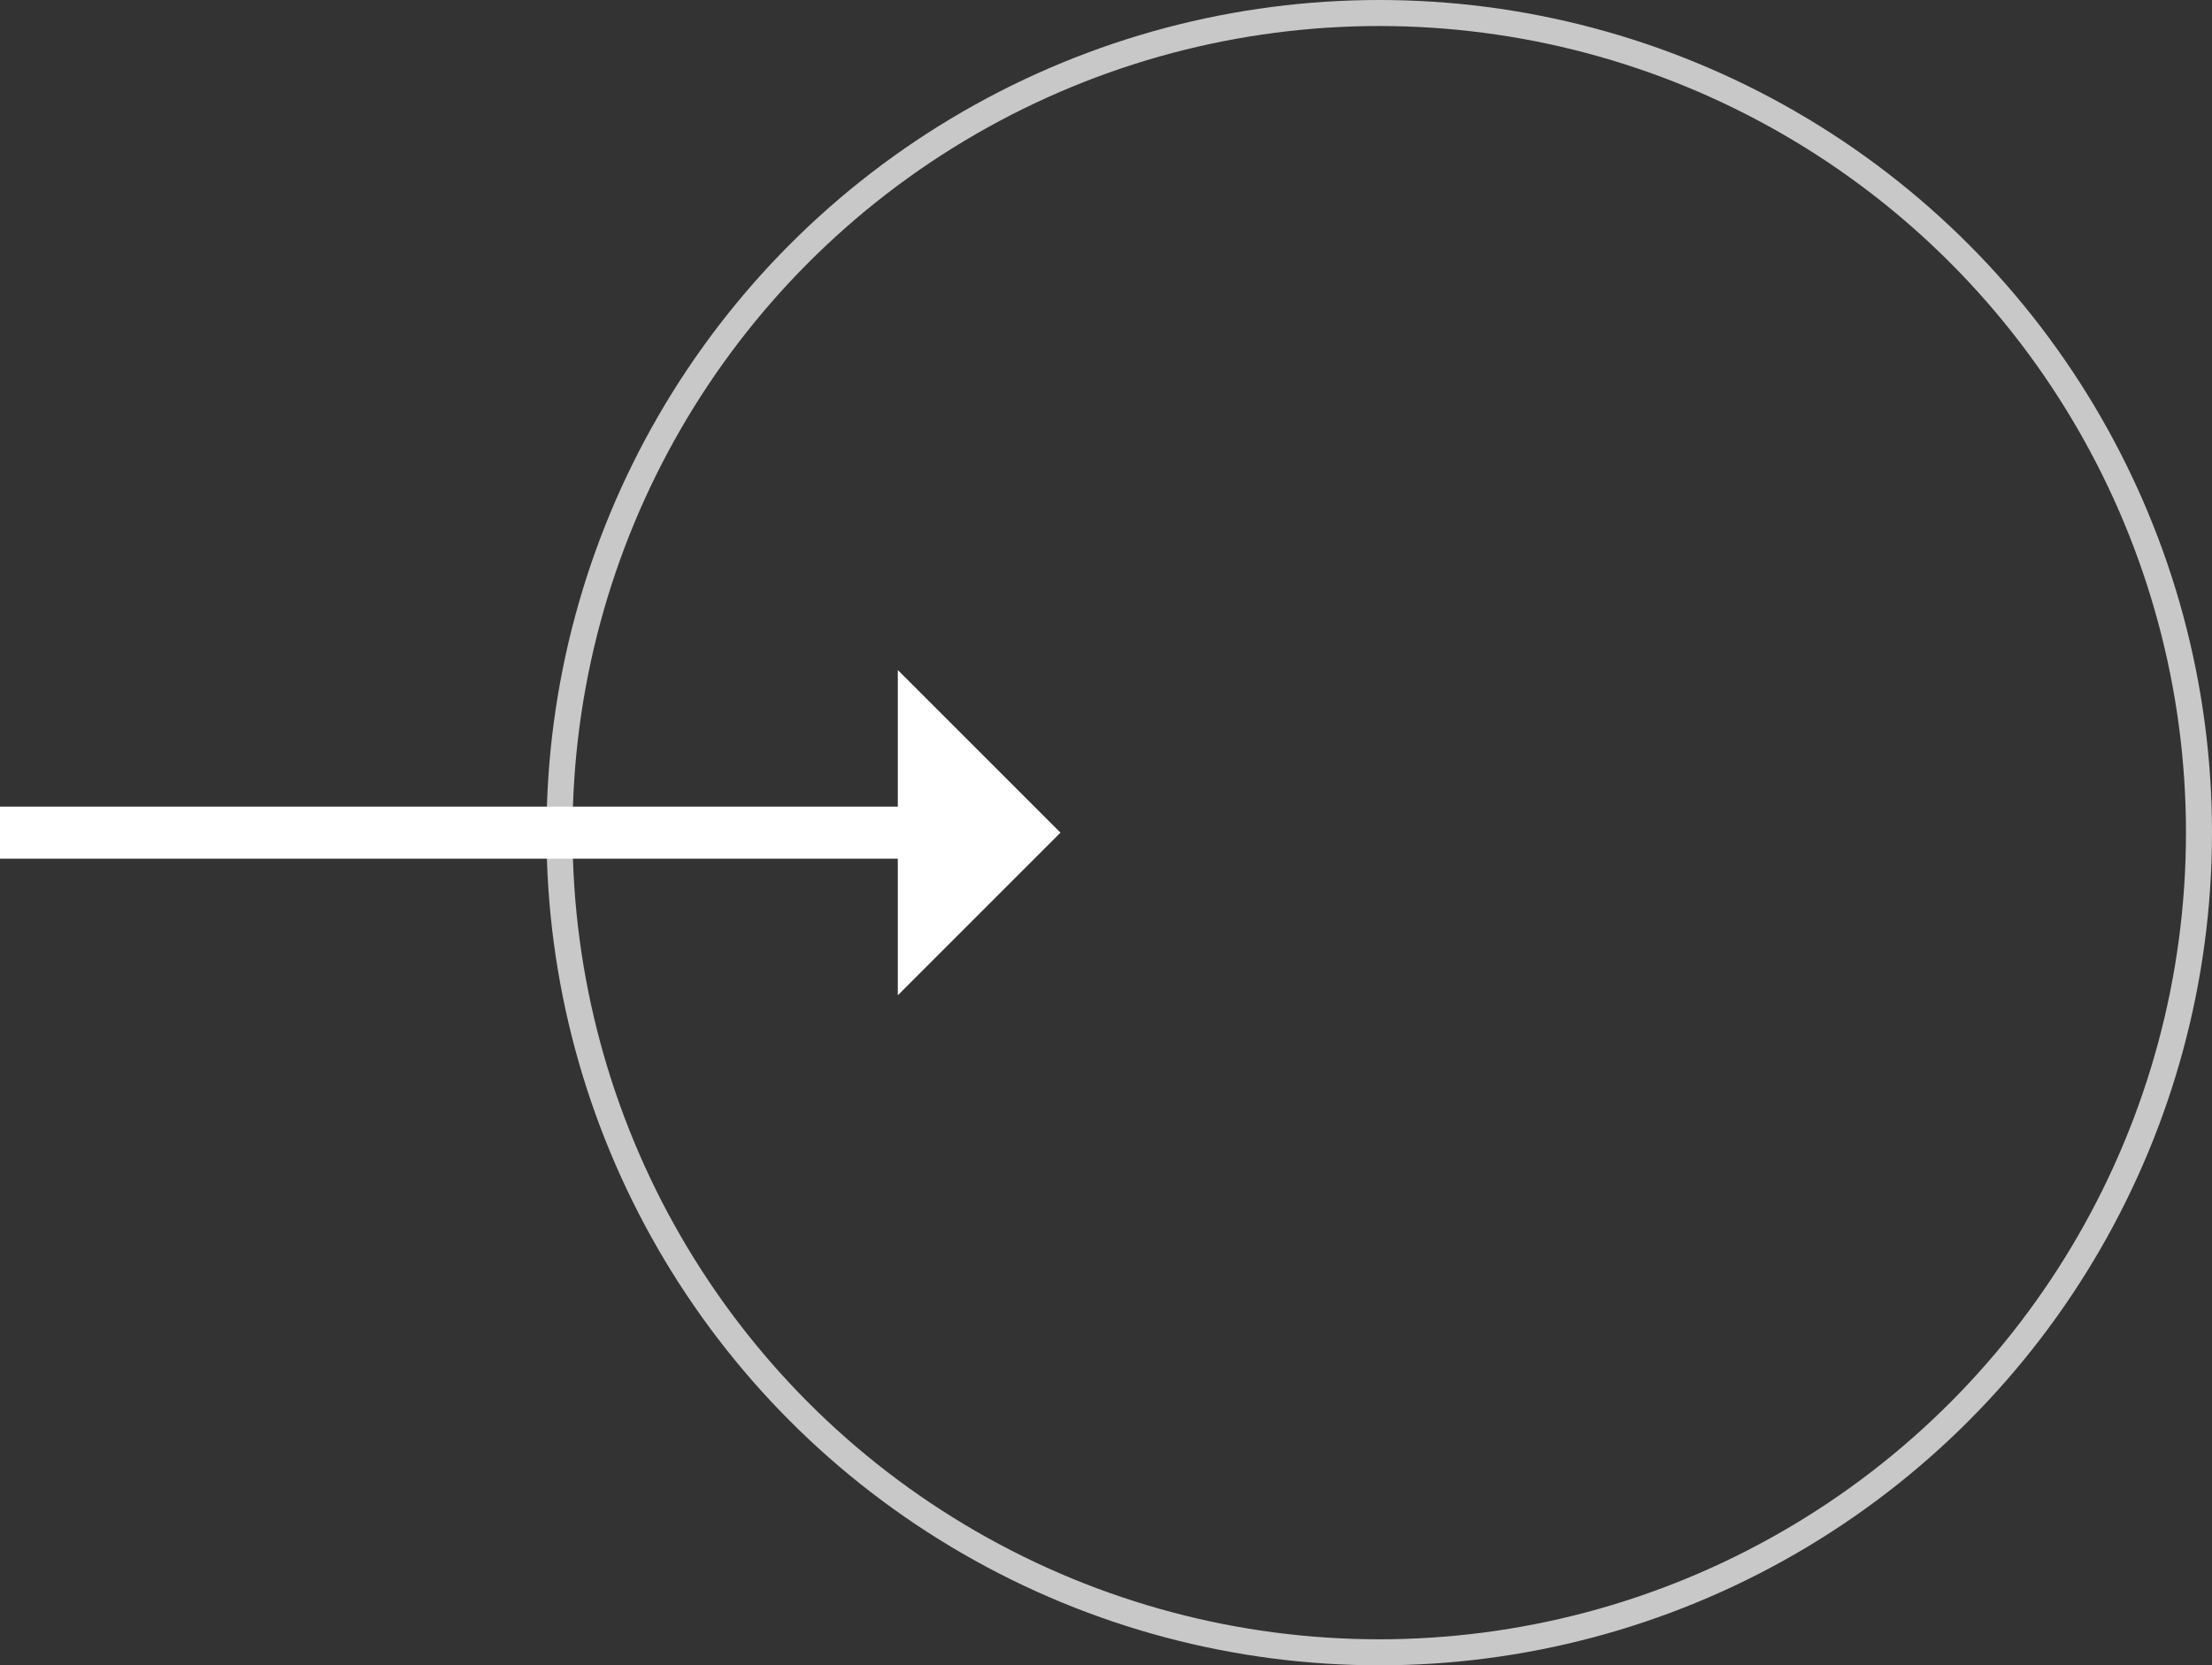
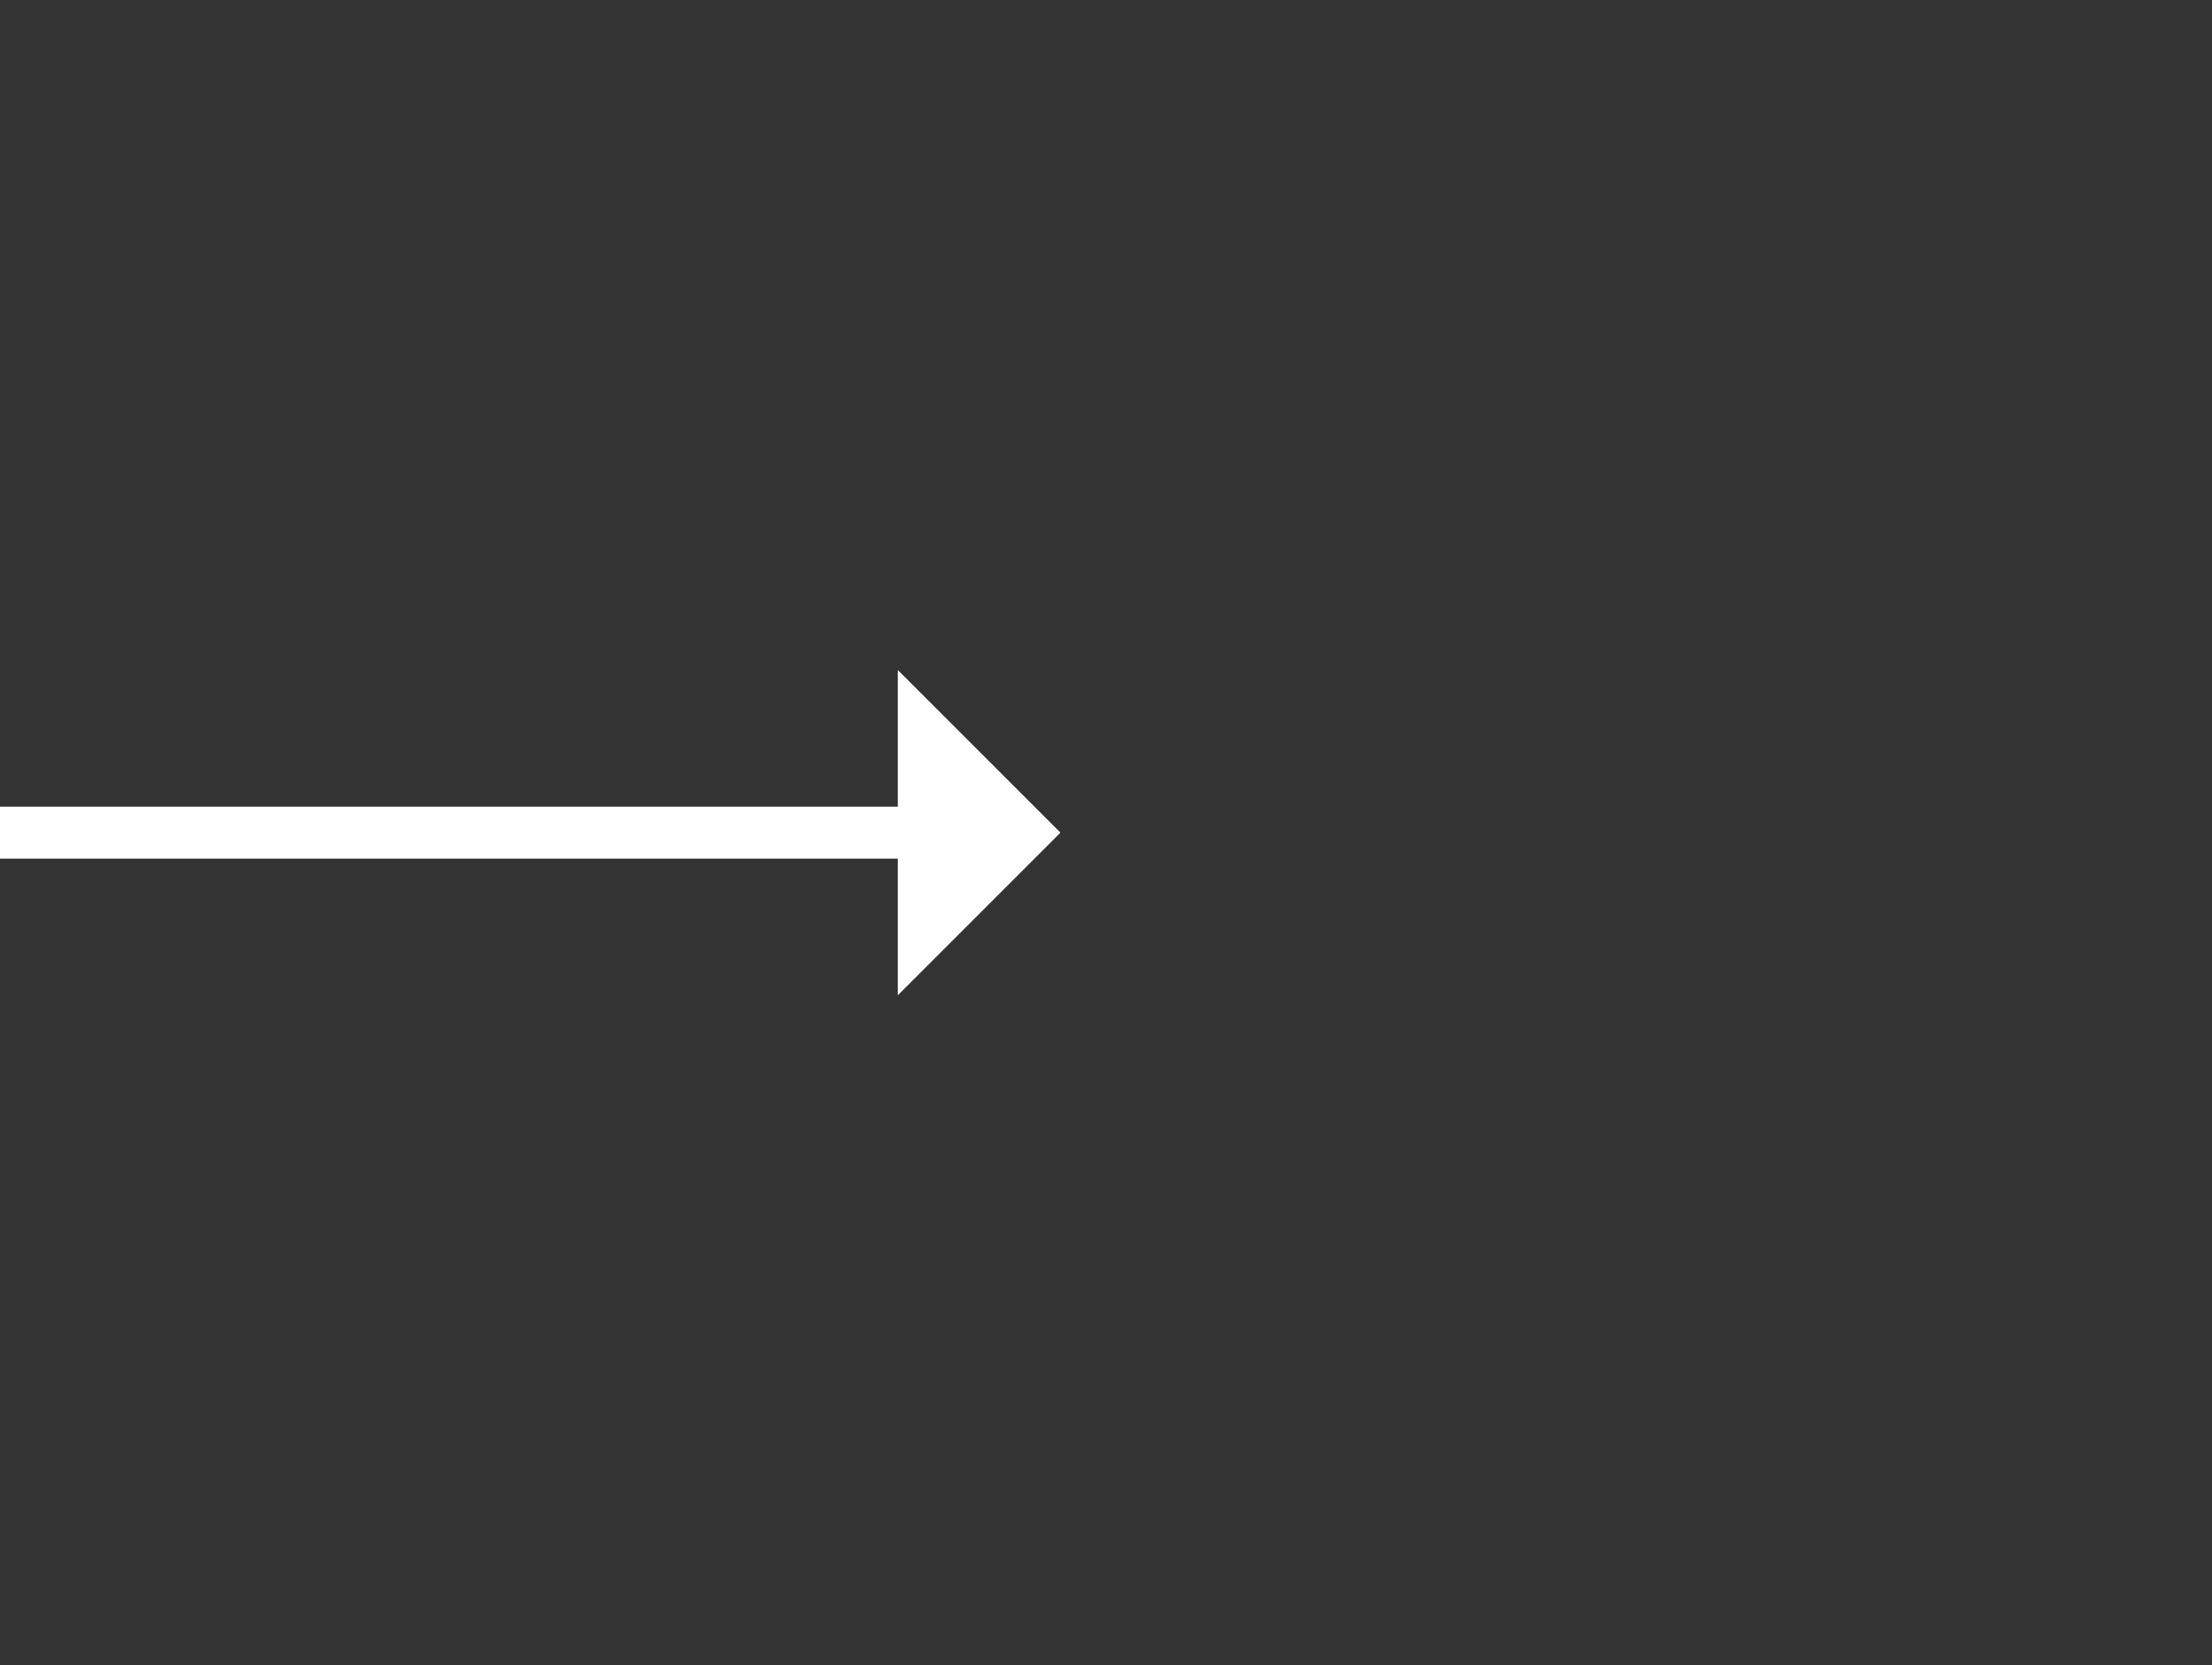
<svg xmlns="http://www.w3.org/2000/svg" width="85" height="64" viewBox="0 0 85 64" fill="none">
  <rect x="0" y="0" width="85" height="64" fill="#333333" stroke="none" />
-   <circle cx="53" cy="32" r="31.5" stroke="#C8C8C8" />
-   <path d="M34.5 38.25V25.75L40.75 32L34.5 38.25Z" fill="white" />
+   <path d="M34.5 38.25V25.75L40.75 32L34.5 38.25" fill="white" />
  <line y1="32" x2="35" y2="32" stroke="white" stroke-width="2" />
</svg>